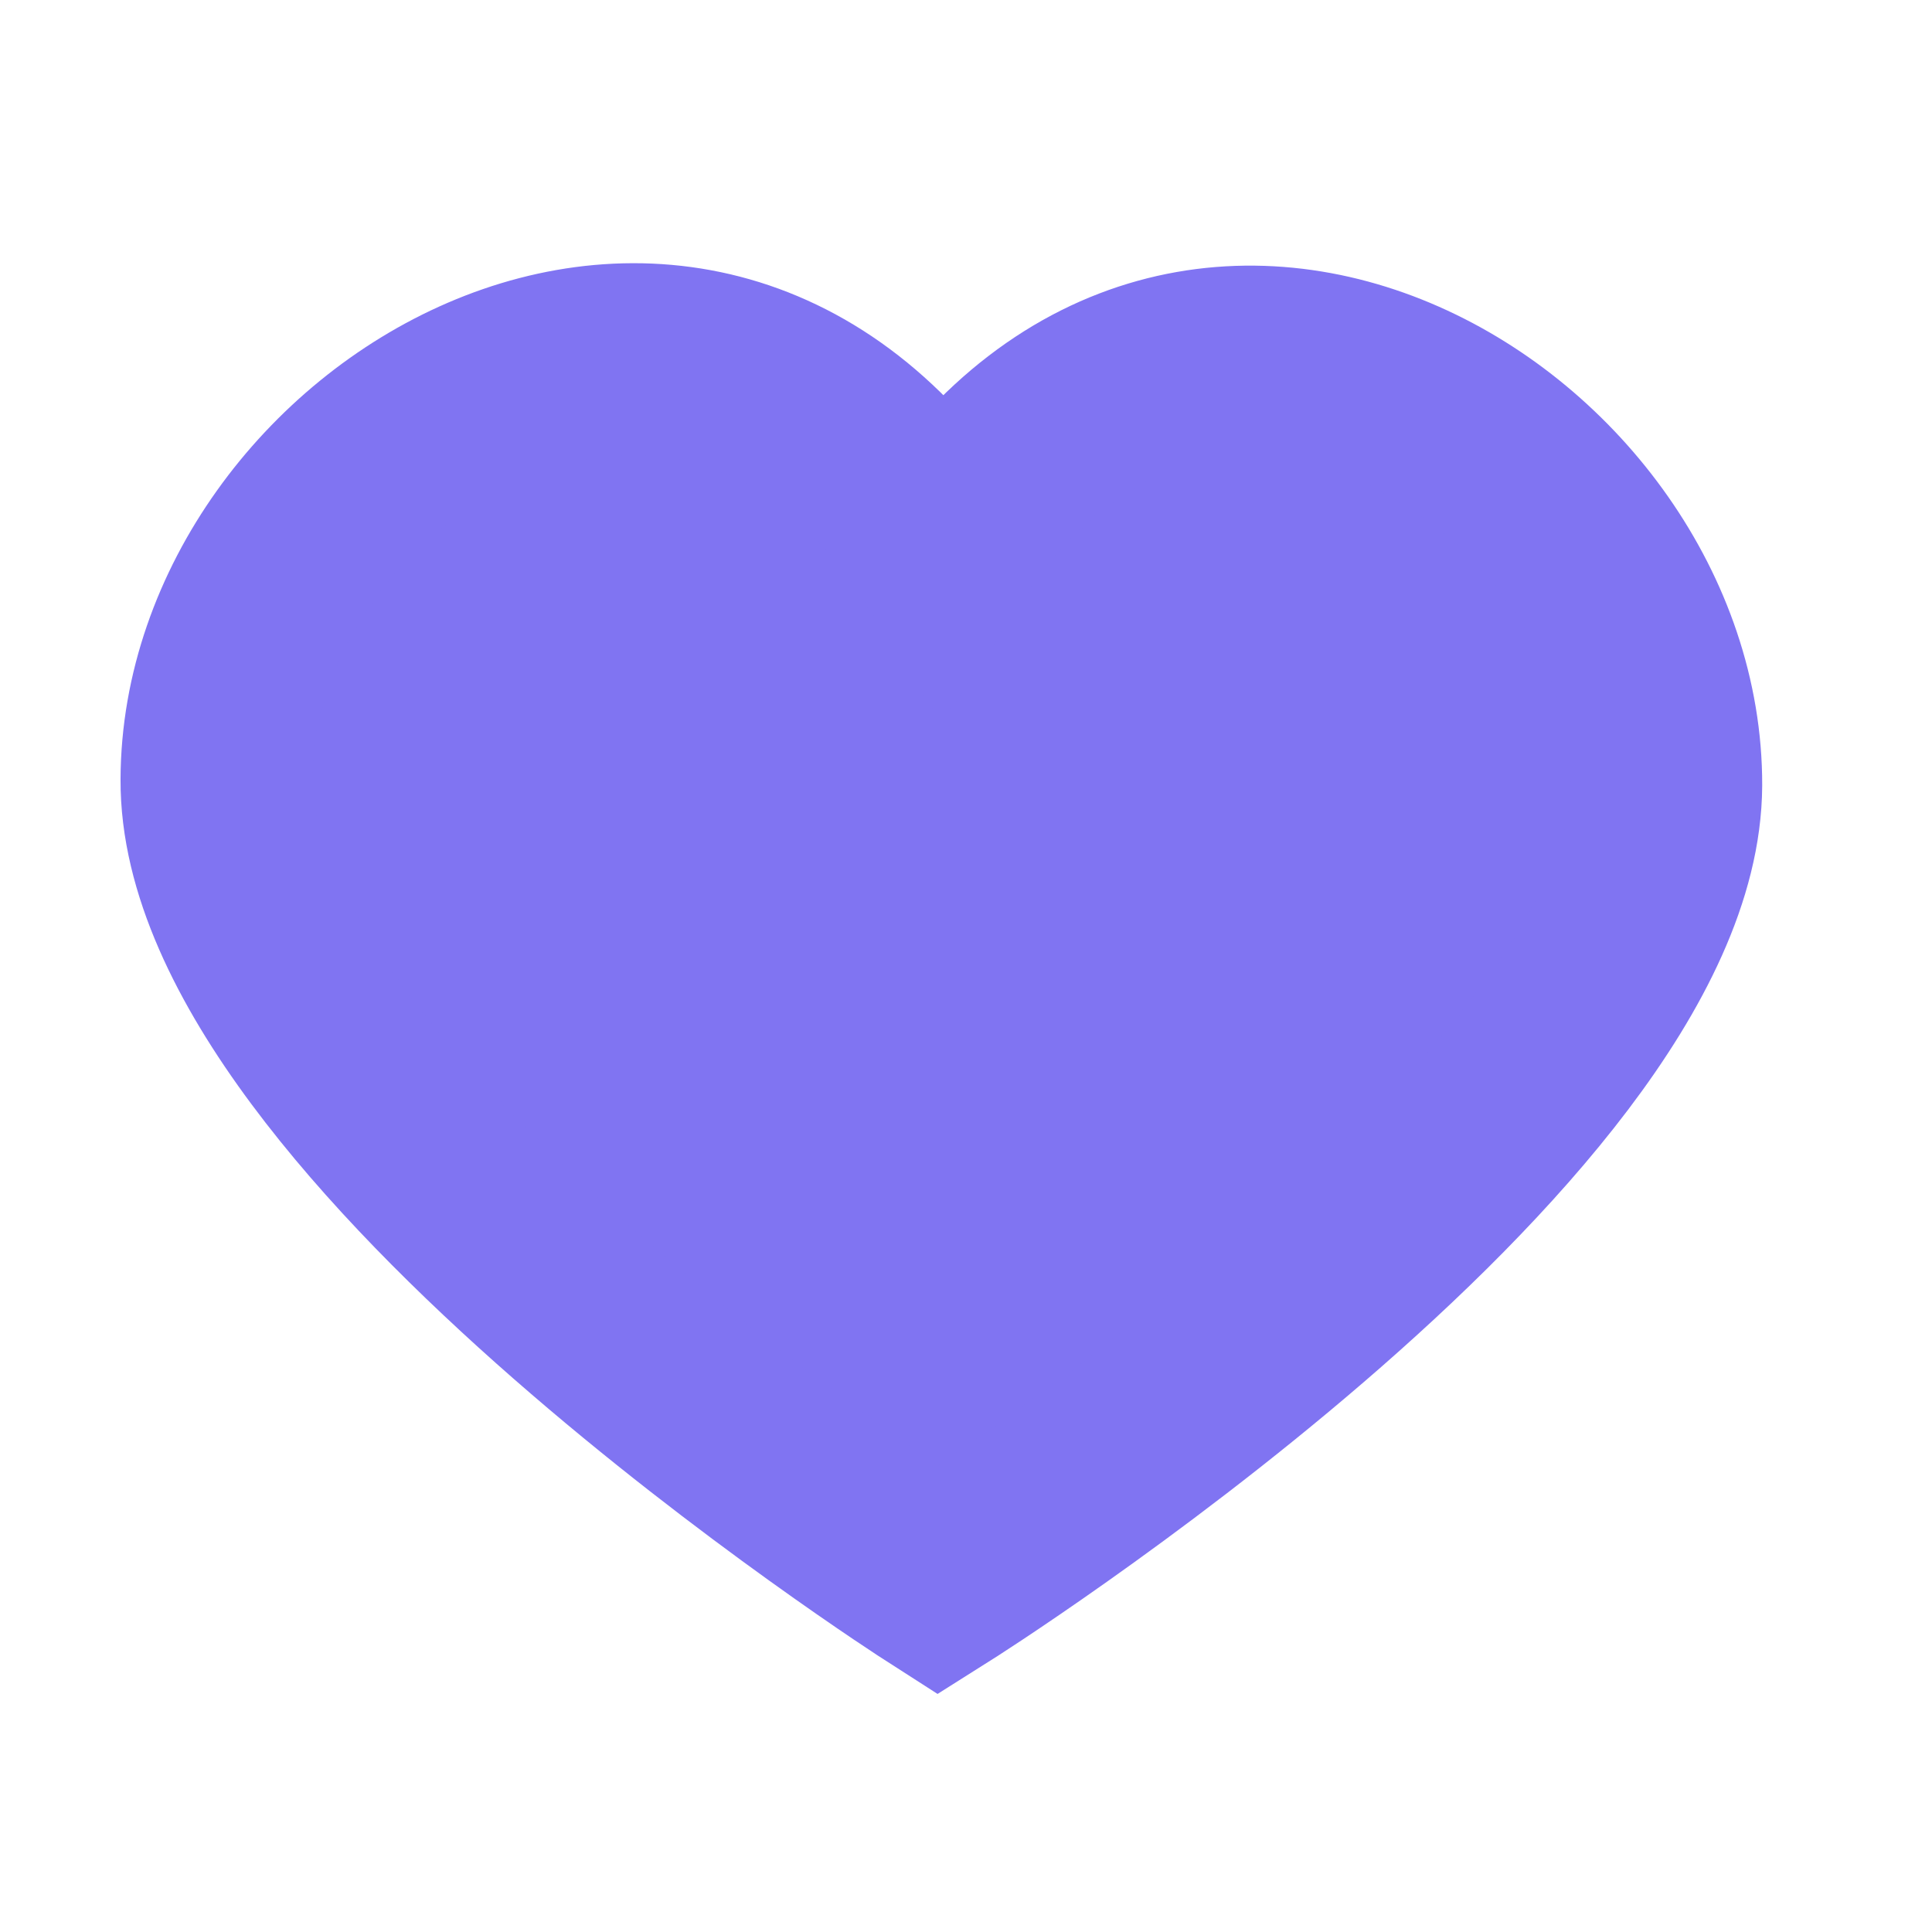
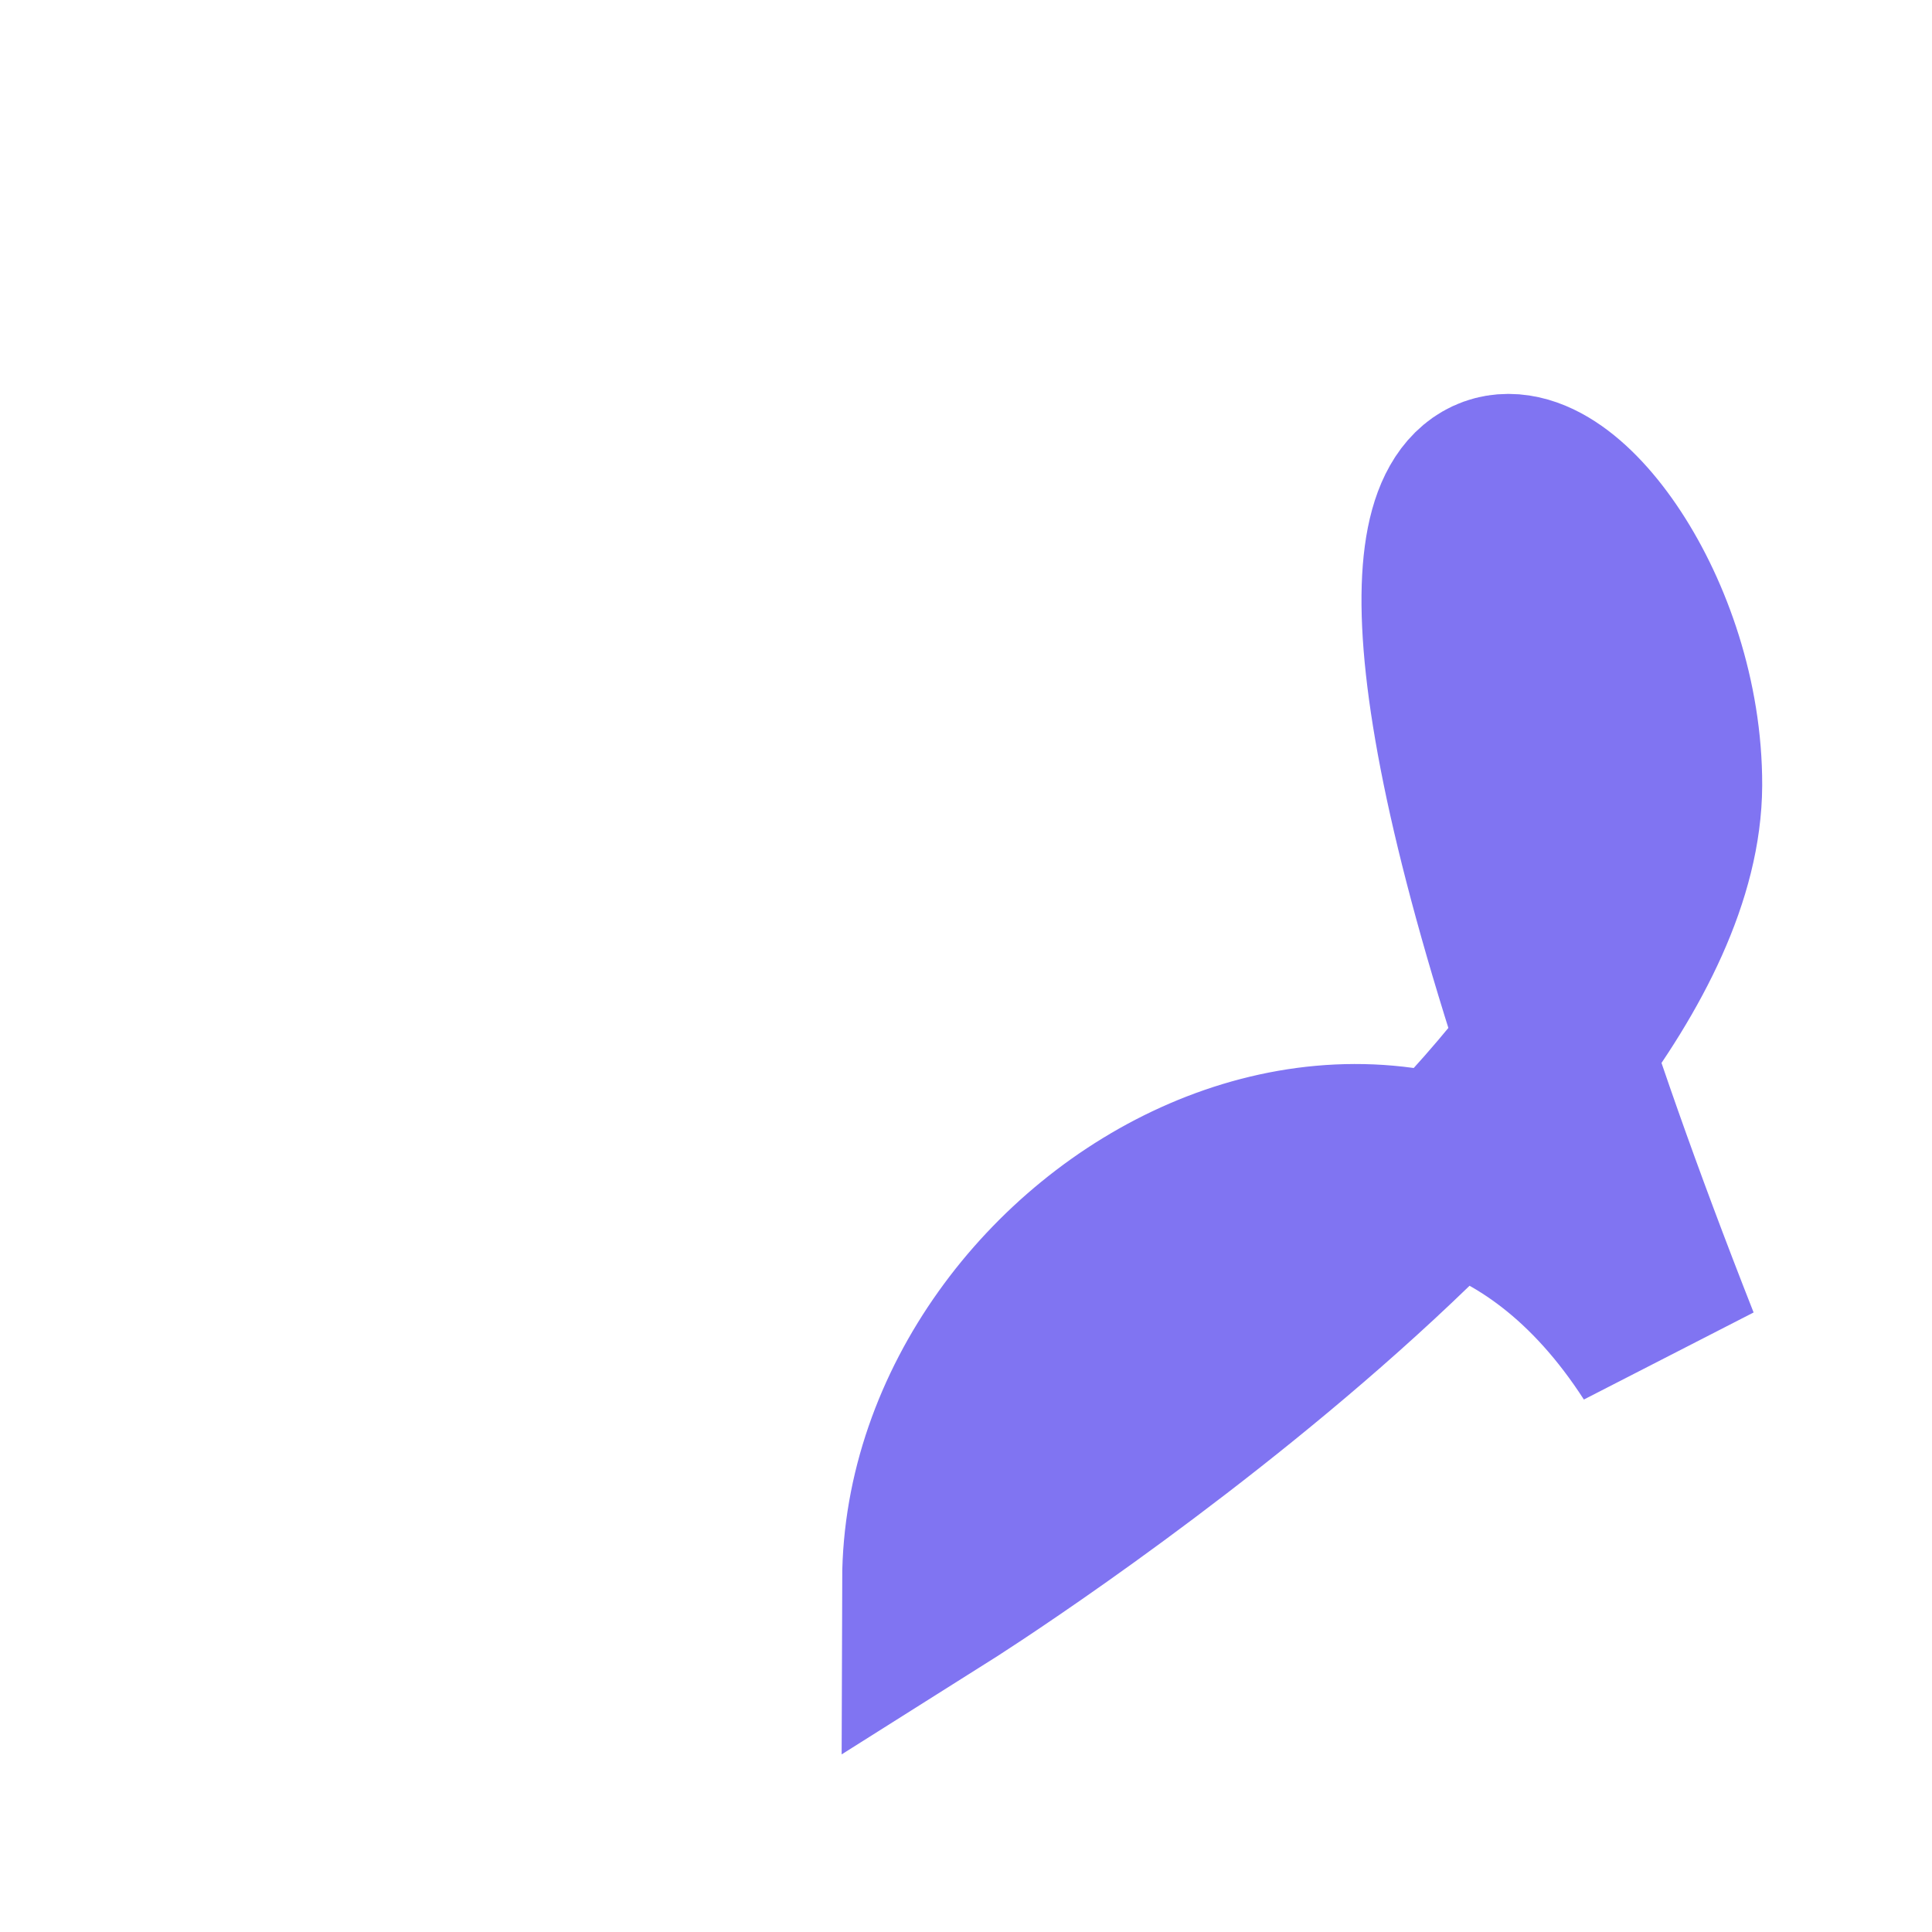
<svg xmlns="http://www.w3.org/2000/svg" version="1.1" id="Layer_1" x="0px" y="0px" viewBox="0 0 200 200" style="enable-background:new 0 0 200 200;" xml:space="preserve">
  <style type="text/css">
	.st0{fill:#8074F2;stroke:#8074F2;stroke-width:19.843;stroke-miterlimit:10;}
</style>
-   <path class="st0" d="M172.5,81.3c-0.2,34.9-75.4,82.3-75.4,82.3s-74.9-48-74.7-82.9c0.1-34.9,49.2-64.4,75.2-24.1  C123.9,16.5,172.6,46.4,172.5,81.3z" />
+   <path class="st0" d="M172.5,81.3c-0.2,34.9-75.4,82.3-75.4,82.3c0.1-34.9,49.2-64.4,75.2-24.1  C123.9,16.5,172.6,46.4,172.5,81.3z" />
</svg>